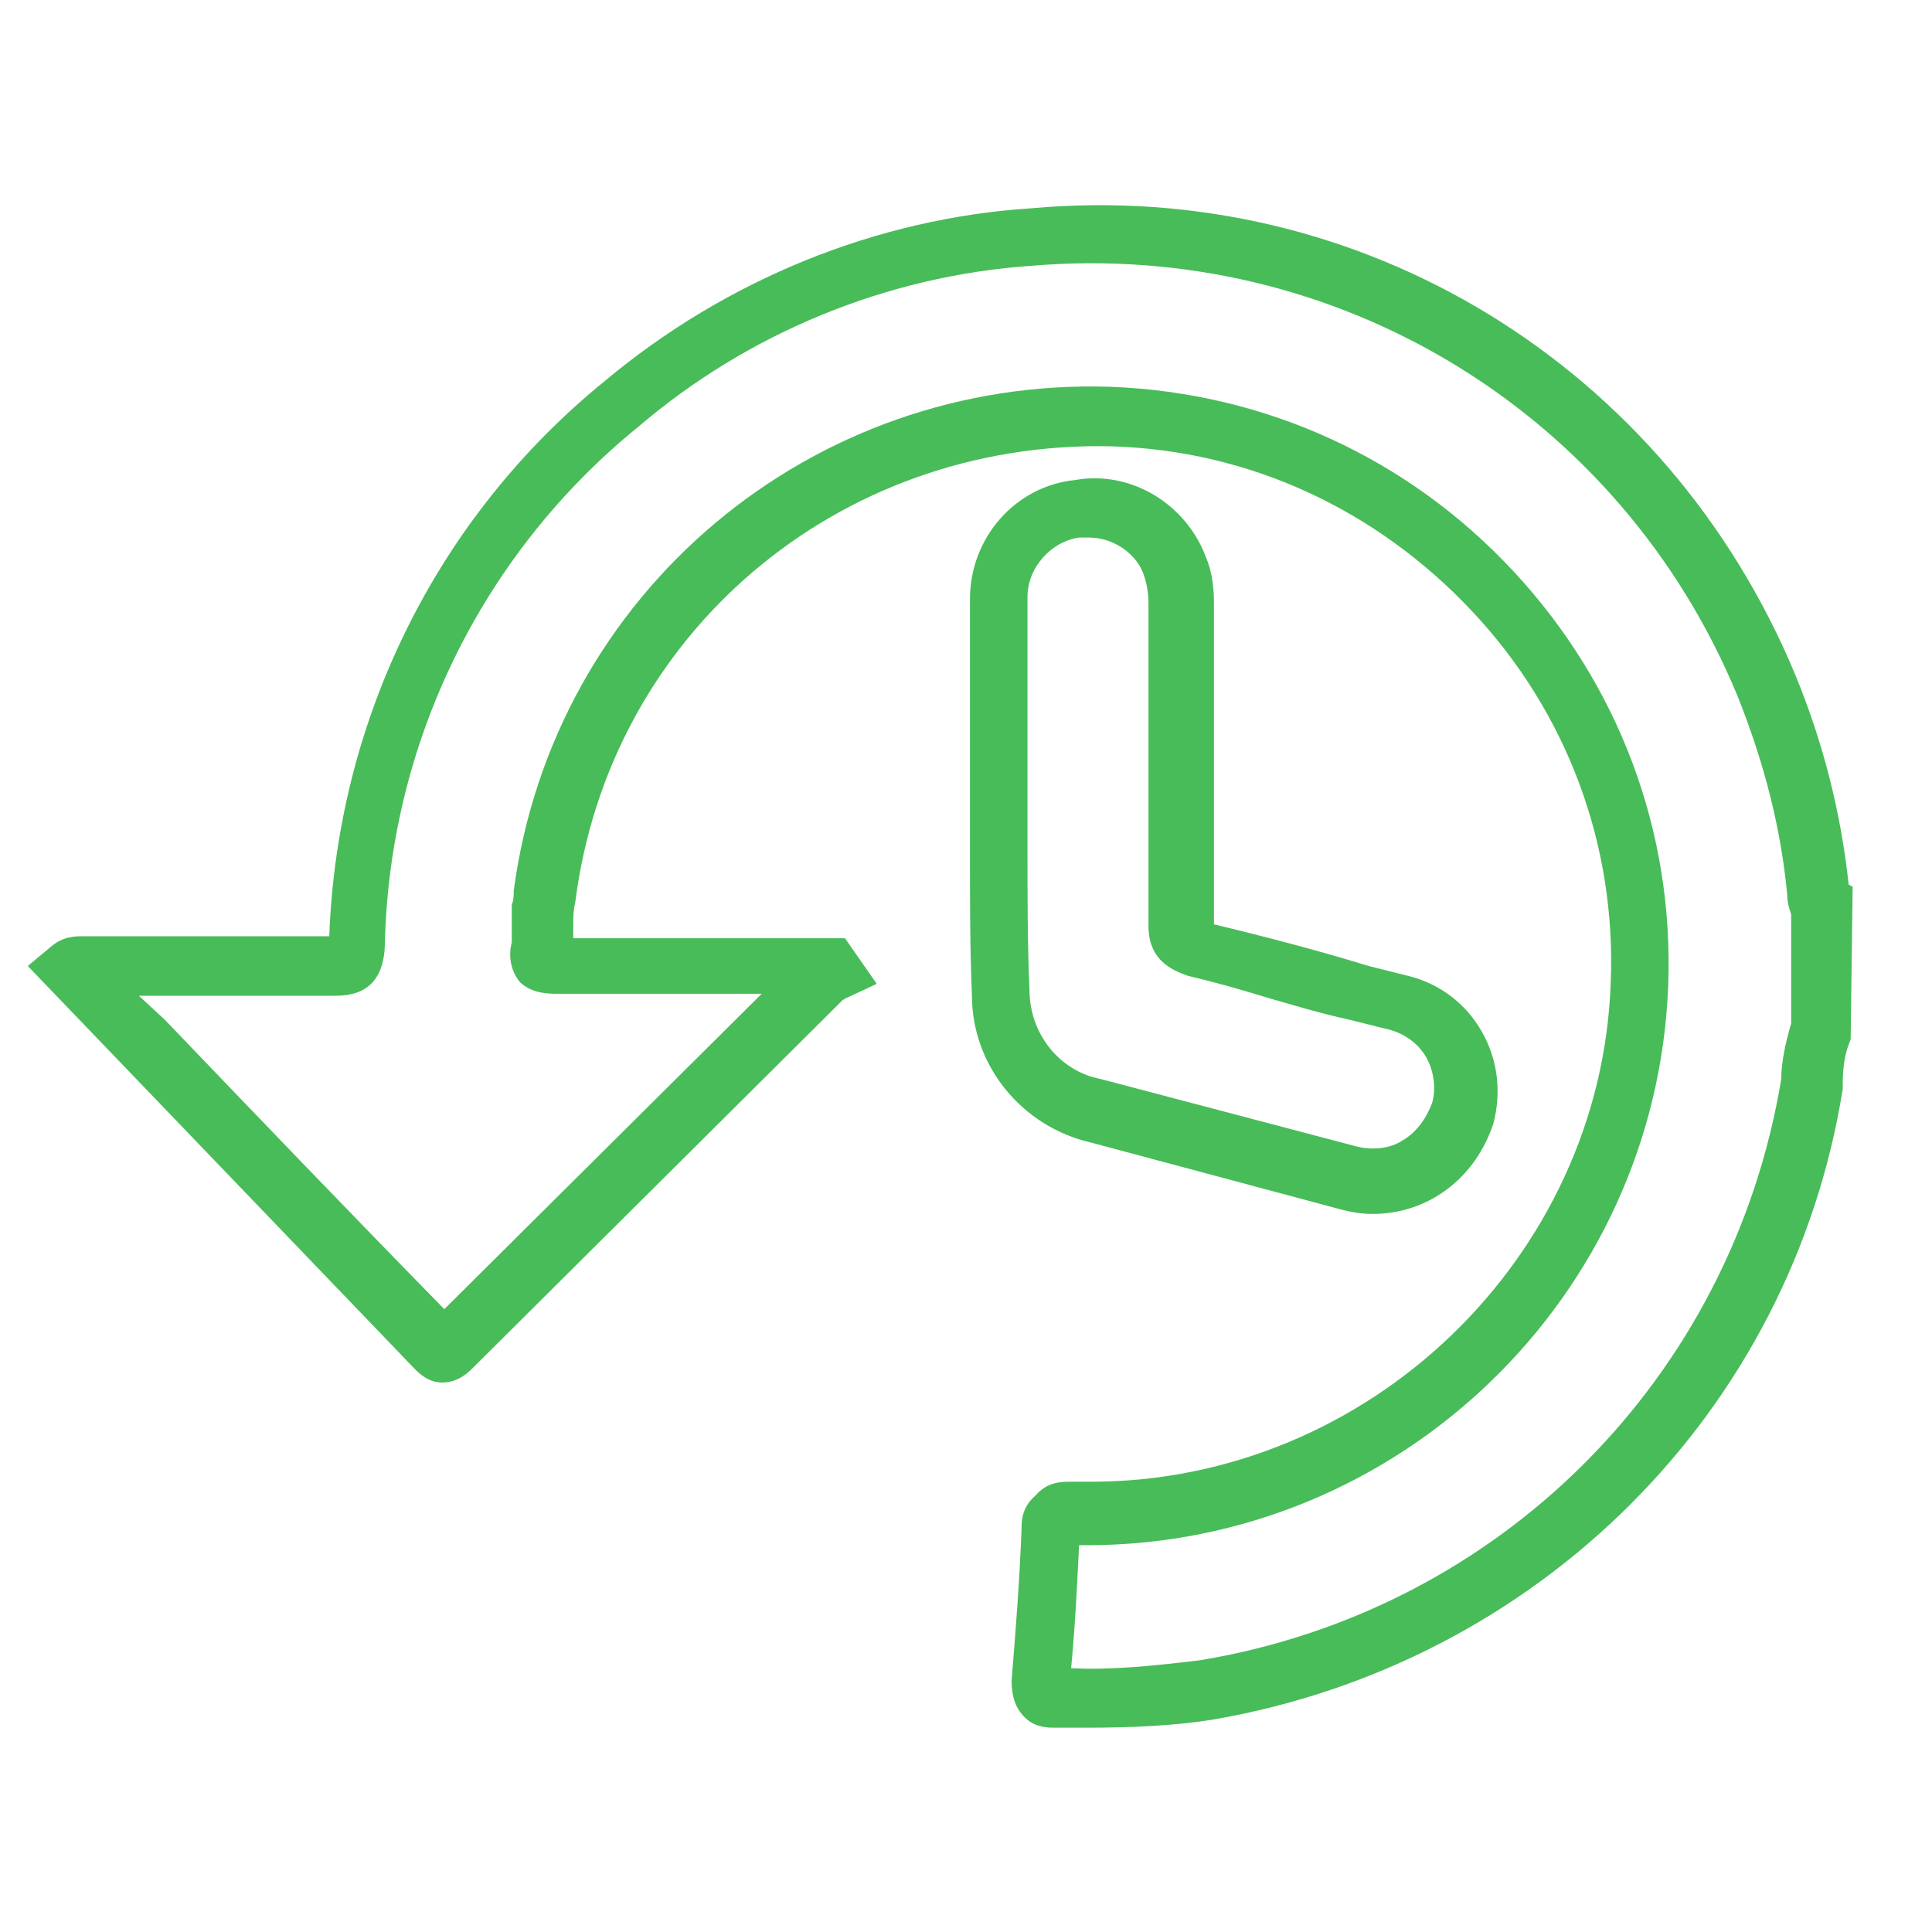
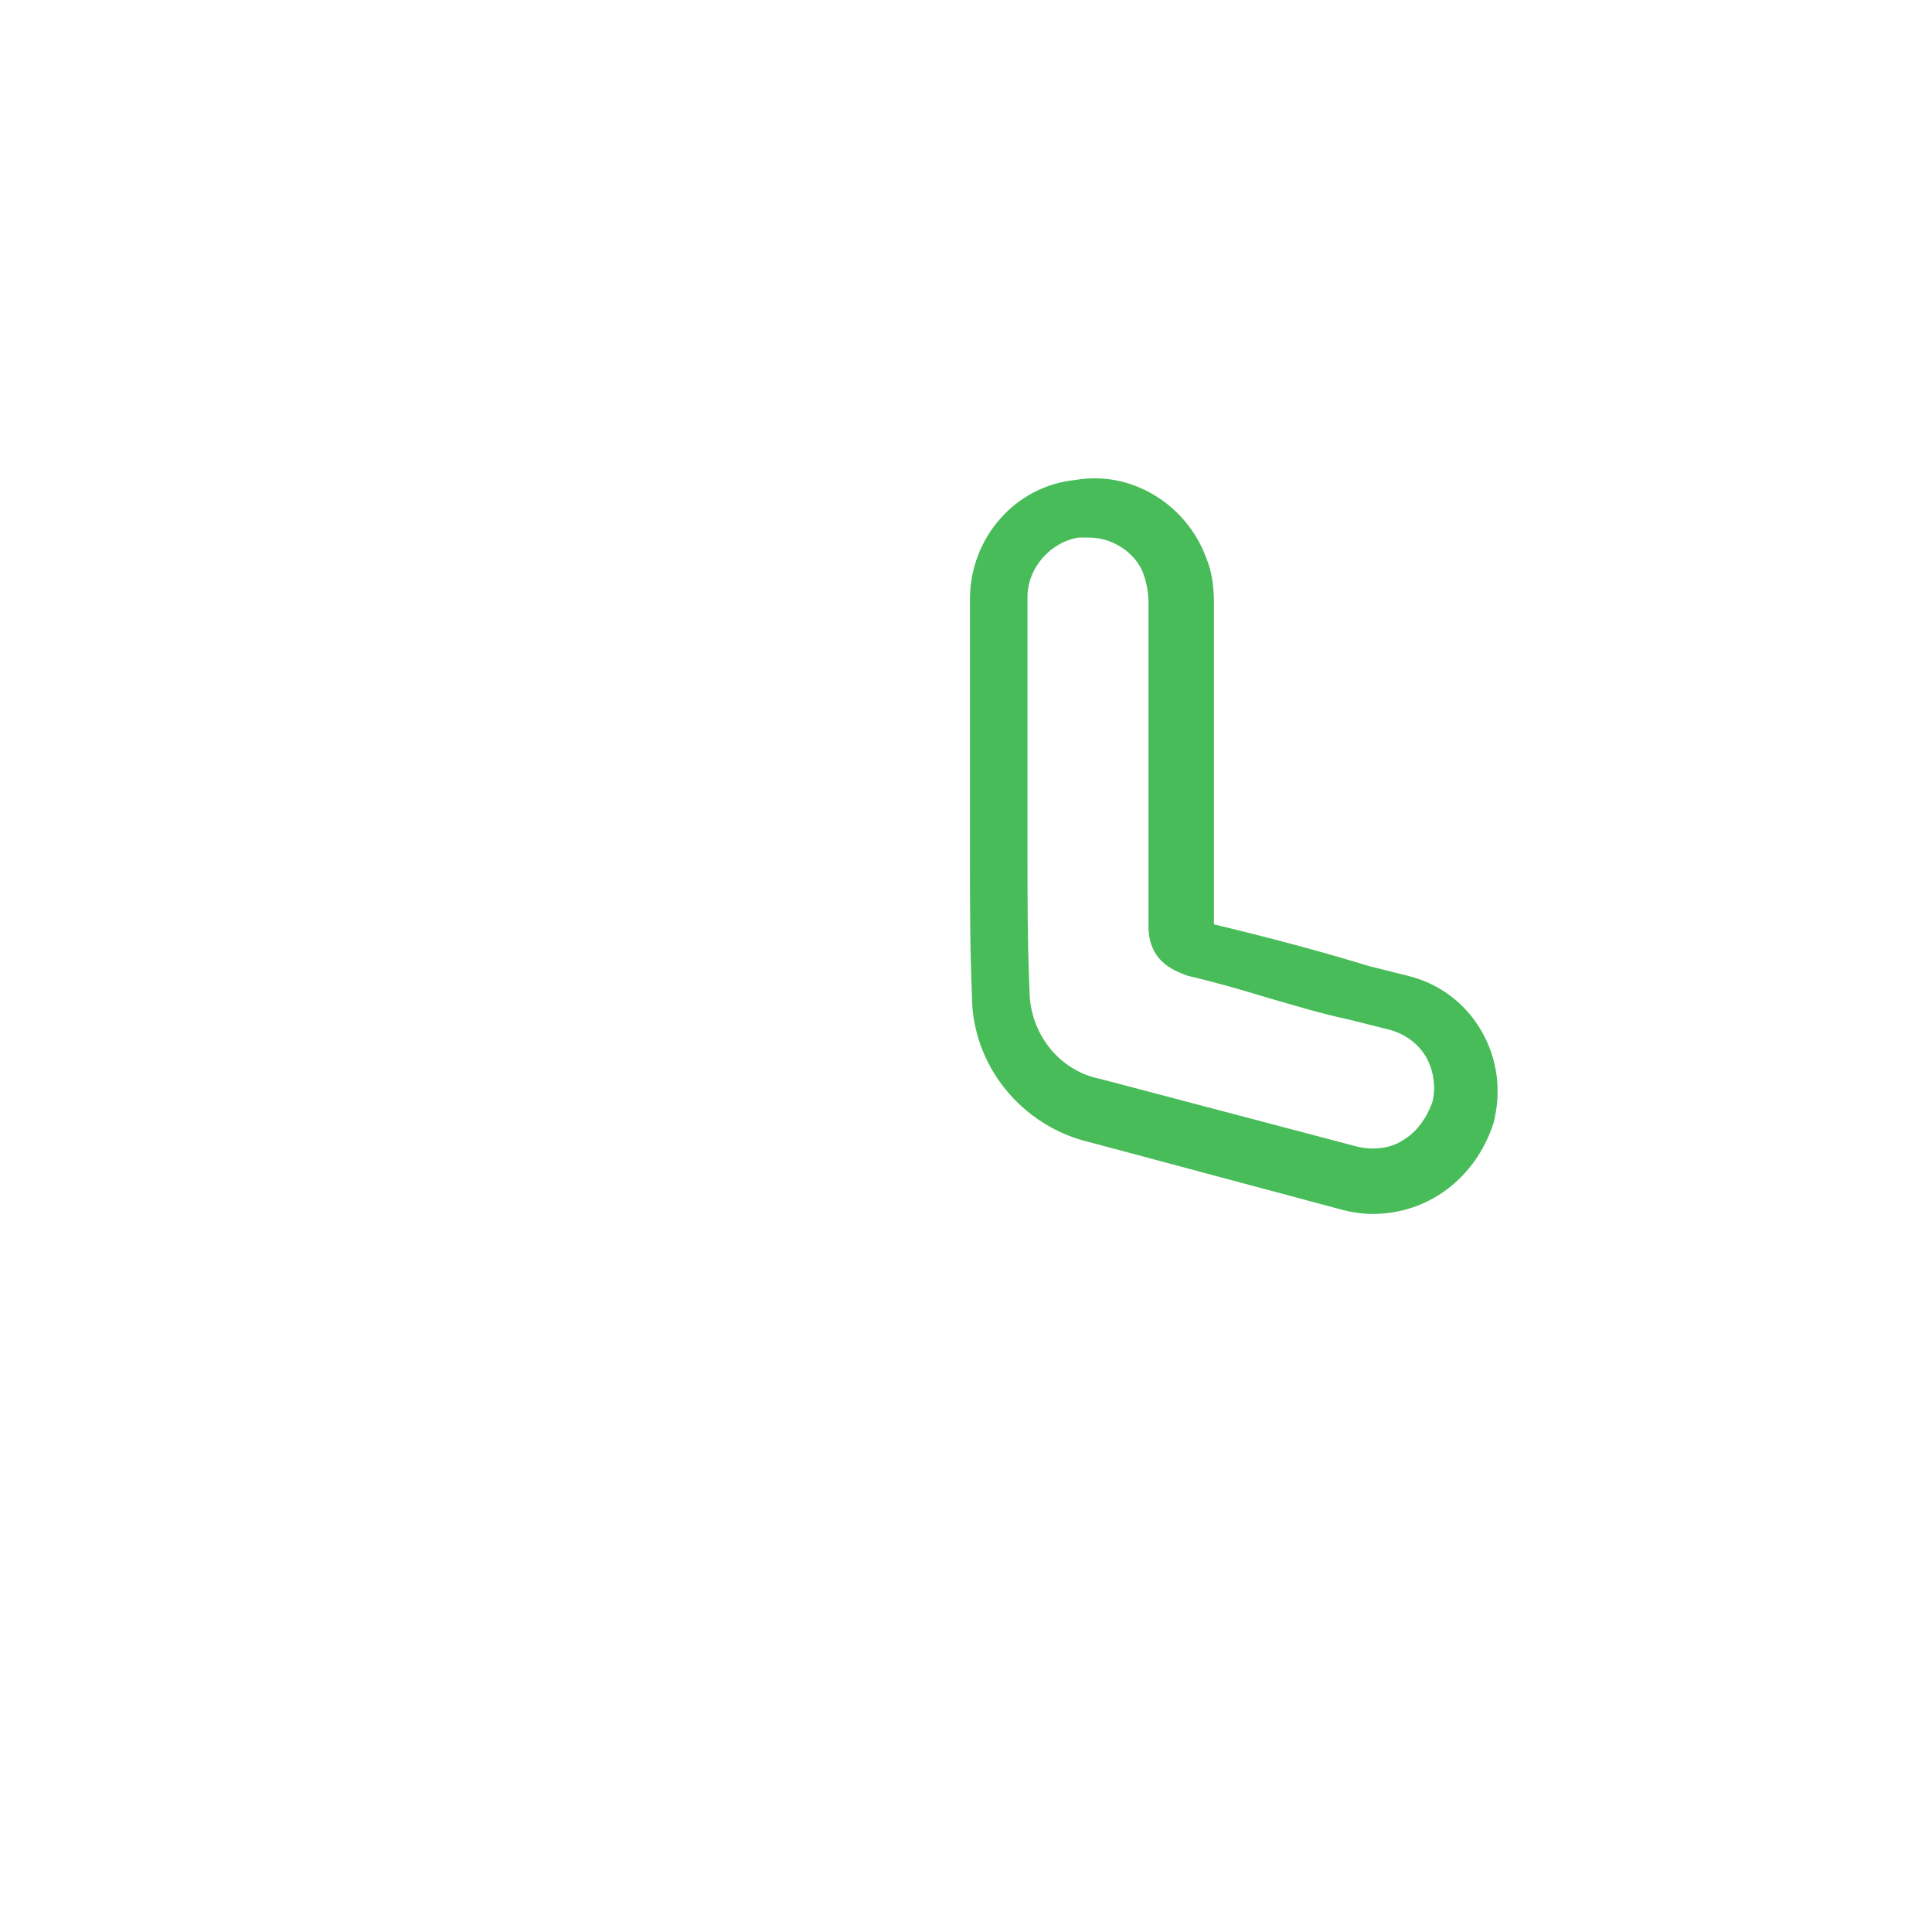
<svg xmlns="http://www.w3.org/2000/svg" version="1.1" id="Layer_1" x="0px" y="0px" viewBox="0 0 97.4 97.4" style="enable-background:new 0 0 97.4 97.4;" xml:space="preserve">
  <style type="text/css">
	.st0{fill:#48BC59;}
</style>
  <title>autoupdate</title>
  <g>
    <g id="Layer_1-2">
      <g>
        <g>
-           <path class="st0" d="M93.2,44.6c-0.4-3.7-1.3-7.2-2.7-10.6C84,18.4,68.6,9,52,10.5c-7.8,0.5-15.4,3.6-21.5,8.7      C22,26.1,17,36.3,16.6,47.2H4.2c-0.4,0-1,0-1.6,0.5l-1.2,1l19.4,20.2c0.2,0.2,0.7,0.8,1.5,0.8c0.7,0,1.2-0.4,1.5-0.7l18.7-18.6      c0.1,0,0.1-0.1,0.2-0.1l1.5-0.7l-1.6-2.3H28.9c0-0.2,0-0.4,0-0.6c0-0.4,0-0.8,0.1-1.2c1.7-13.5,13.2-23.3,27-23      c7,0.2,13.4,3.2,18.2,8.3c4.8,5.1,7.3,11.8,7,18.8C80.7,63.4,69,74.7,55,74.7h-1c-0.5,0-1.2,0-1.8,0.7c-0.7,0.6-0.7,1.3-0.7,1.7      c-0.1,2.6-0.3,5.2-0.5,7.6c0,0.3,0,1.1,0.5,1.7c0.4,0.5,0.9,0.7,1.6,0.7h1.7c2.3,0,4.4-0.1,6.3-0.4      c16.4-2.8,29.2-15.5,31.8-31.8v-0.2c0-0.9,0.1-1.6,0.4-2.3l0.1-7.7L93.2,44.6z M84.1,49.7c0.3-7.8-2.5-15.2-7.8-20.9      s-12.5-9-20.3-9.3C40.9,19,27.9,29.9,25.9,44.9c0,0.2,0,0.5-0.1,0.7c0,0.3,0,0.5,0,0.8c0,0.2,0,0.4,0,0.5c0,0.2,0,0.4,0,0.6      c-0.2,0.8,0,1.5,0.4,2c0.6,0.6,1.5,0.6,1.9,0.6h10.3L22.4,66c-4.8-4.9-9.5-9.8-14.1-14.6L7,50.2h9.8c0.7,0,2.5,0,2.6-2.5      c0.2-10.2,4.9-19.8,12.8-26.2c5.5-4.7,12.5-7.6,19.8-8.1c15.4-1.3,29.7,7.4,35.6,21.7c1.4,3.5,2.2,6.8,2.5,10      c0,0.4,0.1,0.7,0.2,1v5.5c-0.3,1-0.5,2-0.5,2.8c-2.5,15.1-14.2,26.8-29.3,29.3C58,84,56,84.2,54,84.1c0.2-2.1,0.3-4.1,0.4-6.2      h0.4C70.5,77.9,83.5,65.4,84.1,49.7z" />
-         </g>
+           </g>
      </g>
      <g>
        <g>
          <path class="st0" d="M74.7,52c-0.8-1.4-2.1-2.4-3.7-2.8l-2-0.5c-2.6-0.8-5.3-1.5-7.8-2.1V30.4c0-0.8-0.1-1.6-0.4-2.3      c-1-2.7-3.8-4.4-6.6-3.9c-3,0.3-5.3,2.9-5.3,6v12.9c0,2.4,0,4.8,0.1,7.1c0,3.5,2.5,6.6,6,7.4L67.7,61c0.4,0.1,0.9,0.2,1.5,0.2      c2.8,0,5.2-1.8,6.1-4.6C75.7,55,75.5,53.4,74.7,52z M59.9,49.2c1.3,0.3,2.7,0.7,4,1.1c1.4,0.4,2.7,0.8,4.1,1.1l2,0.5      c0.8,0.2,1.5,0.7,1.9,1.4s0.5,1.6,0.3,2.3c-0.3,0.8-0.8,1.5-1.5,1.9c-0.6,0.4-1.5,0.5-2.3,0.3l-12.9-3.4      c-2.1-0.4-3.6-2.3-3.6-4.5c-0.1-2.3-0.1-4.7-0.1-7V30.1c0-1.5,1.2-2.8,2.6-3h0.5c1.3,0,2.5,0.9,2.8,2c0.1,0.3,0.2,0.8,0.2,1.3      v16.3C57.9,48.6,59.4,49,59.9,49.2z" />
        </g>
      </g>
    </g>
  </g>
</svg>